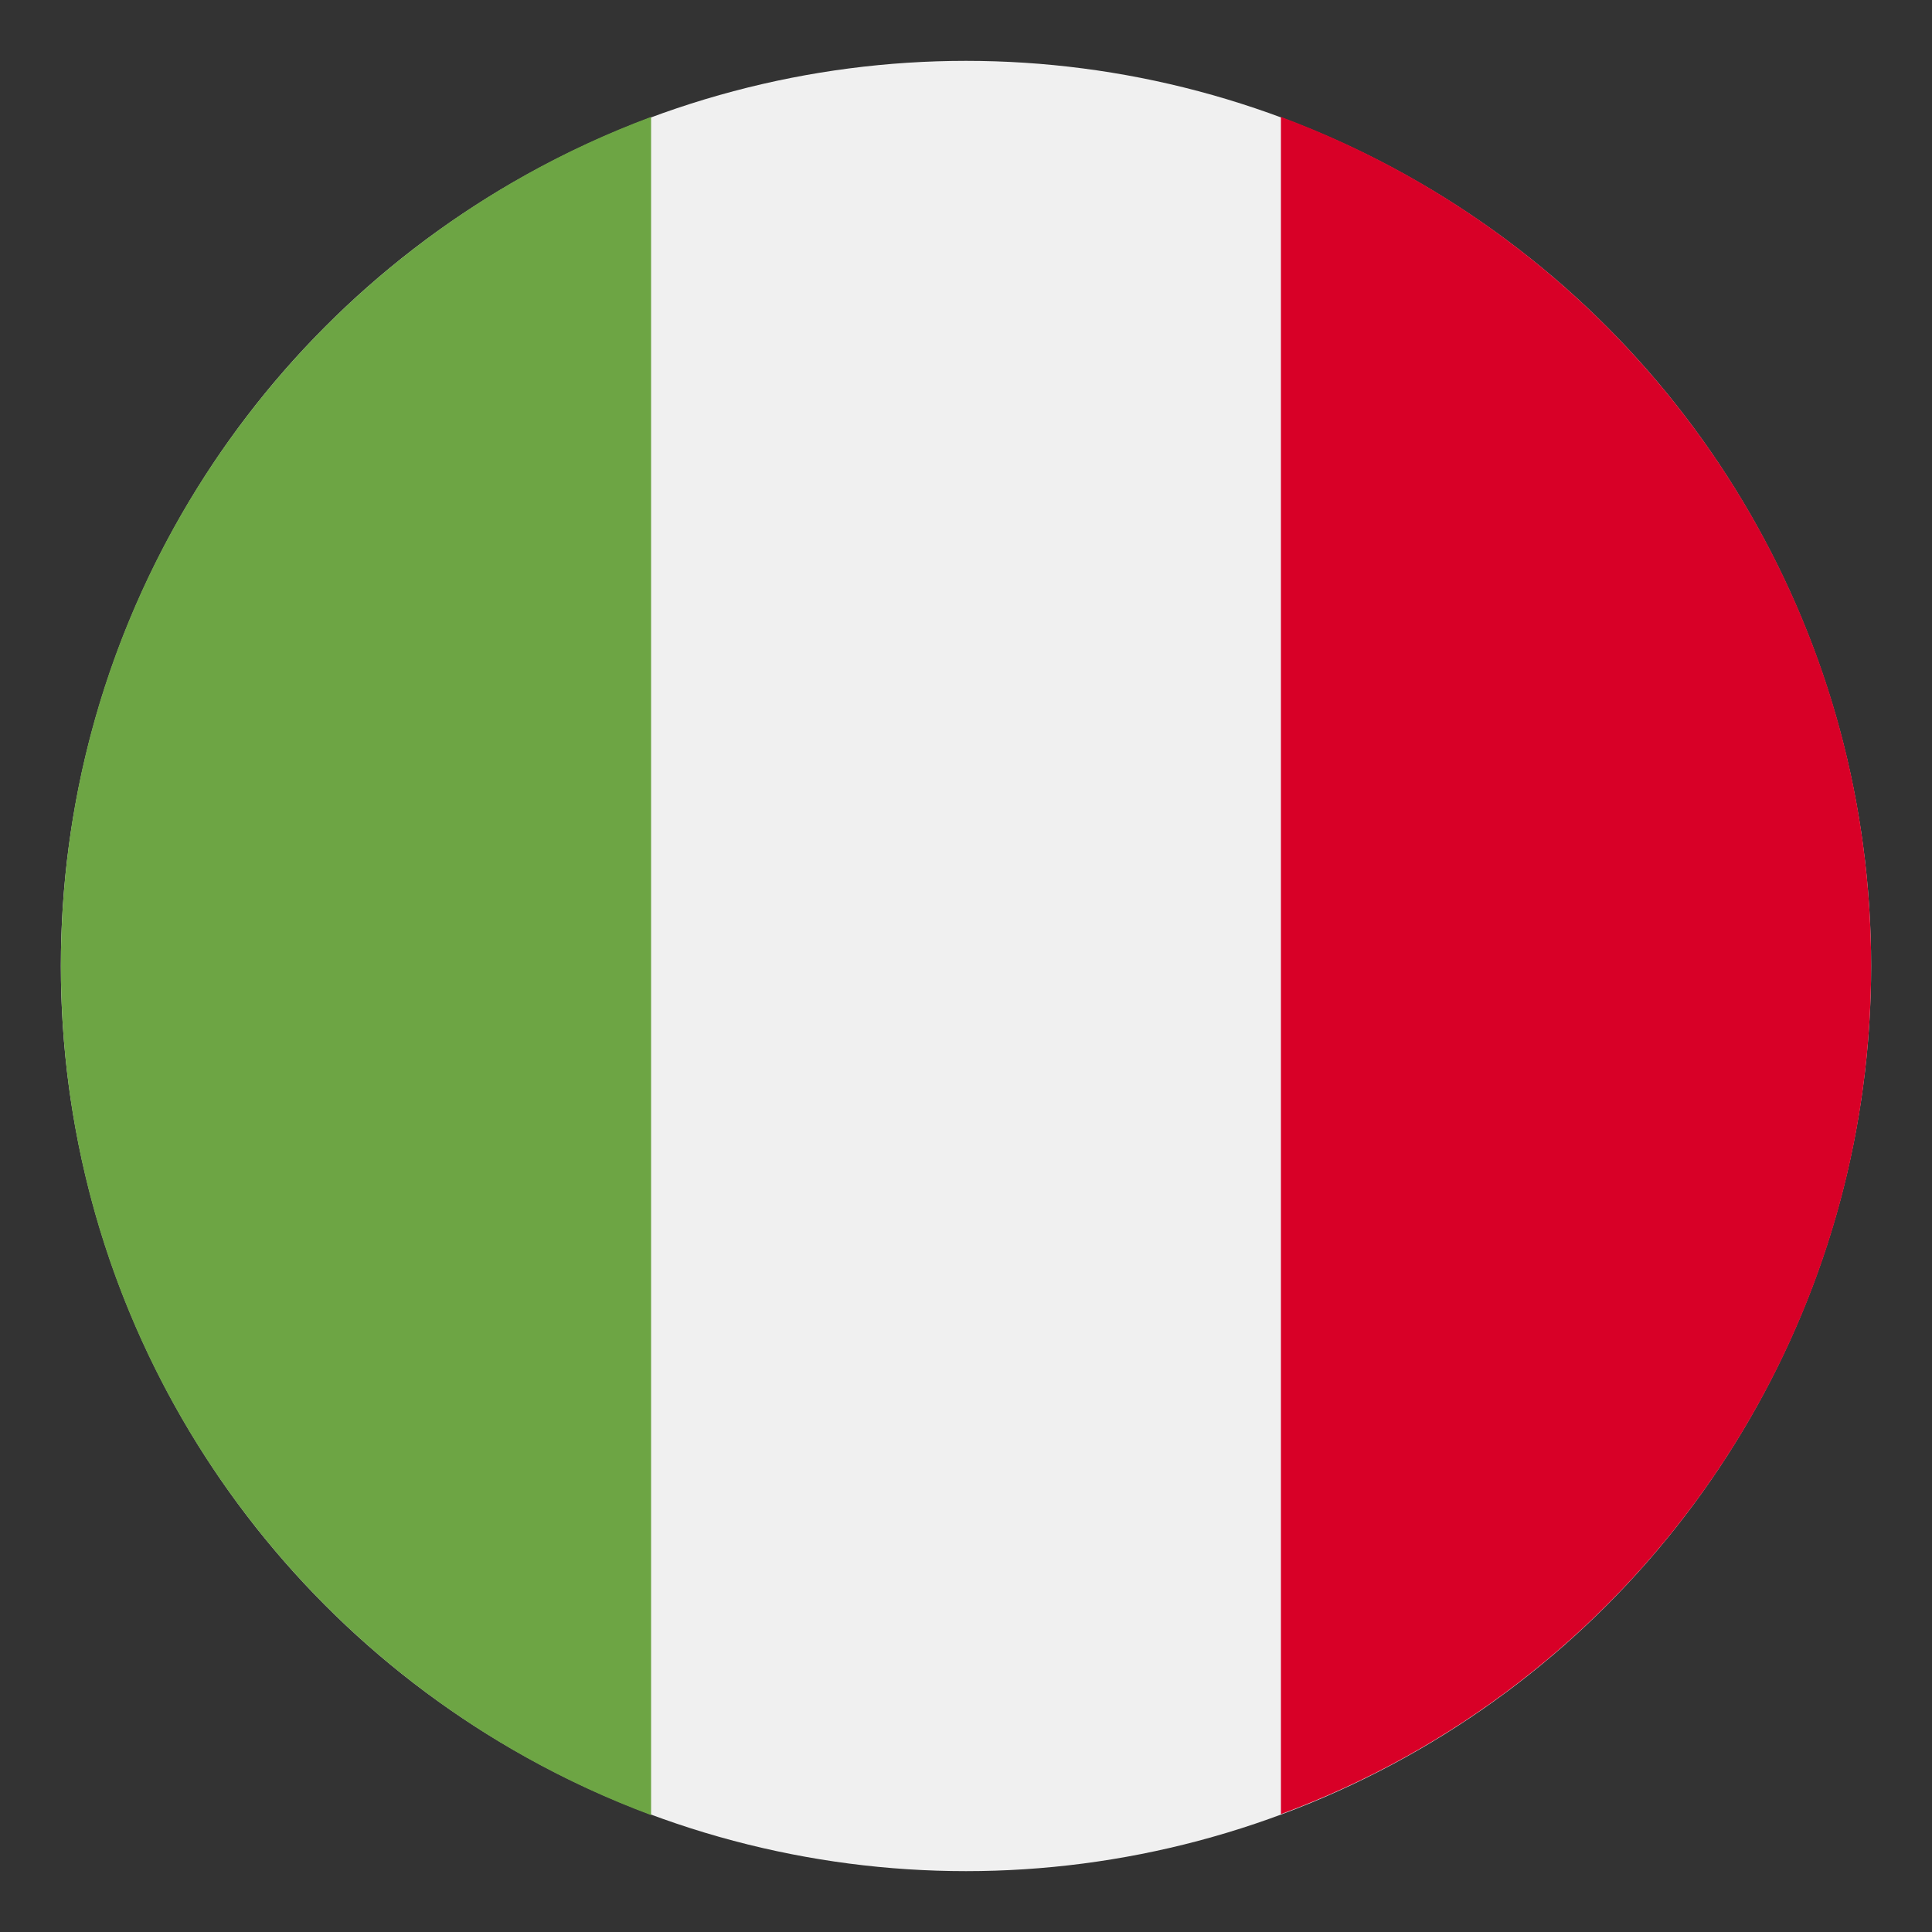
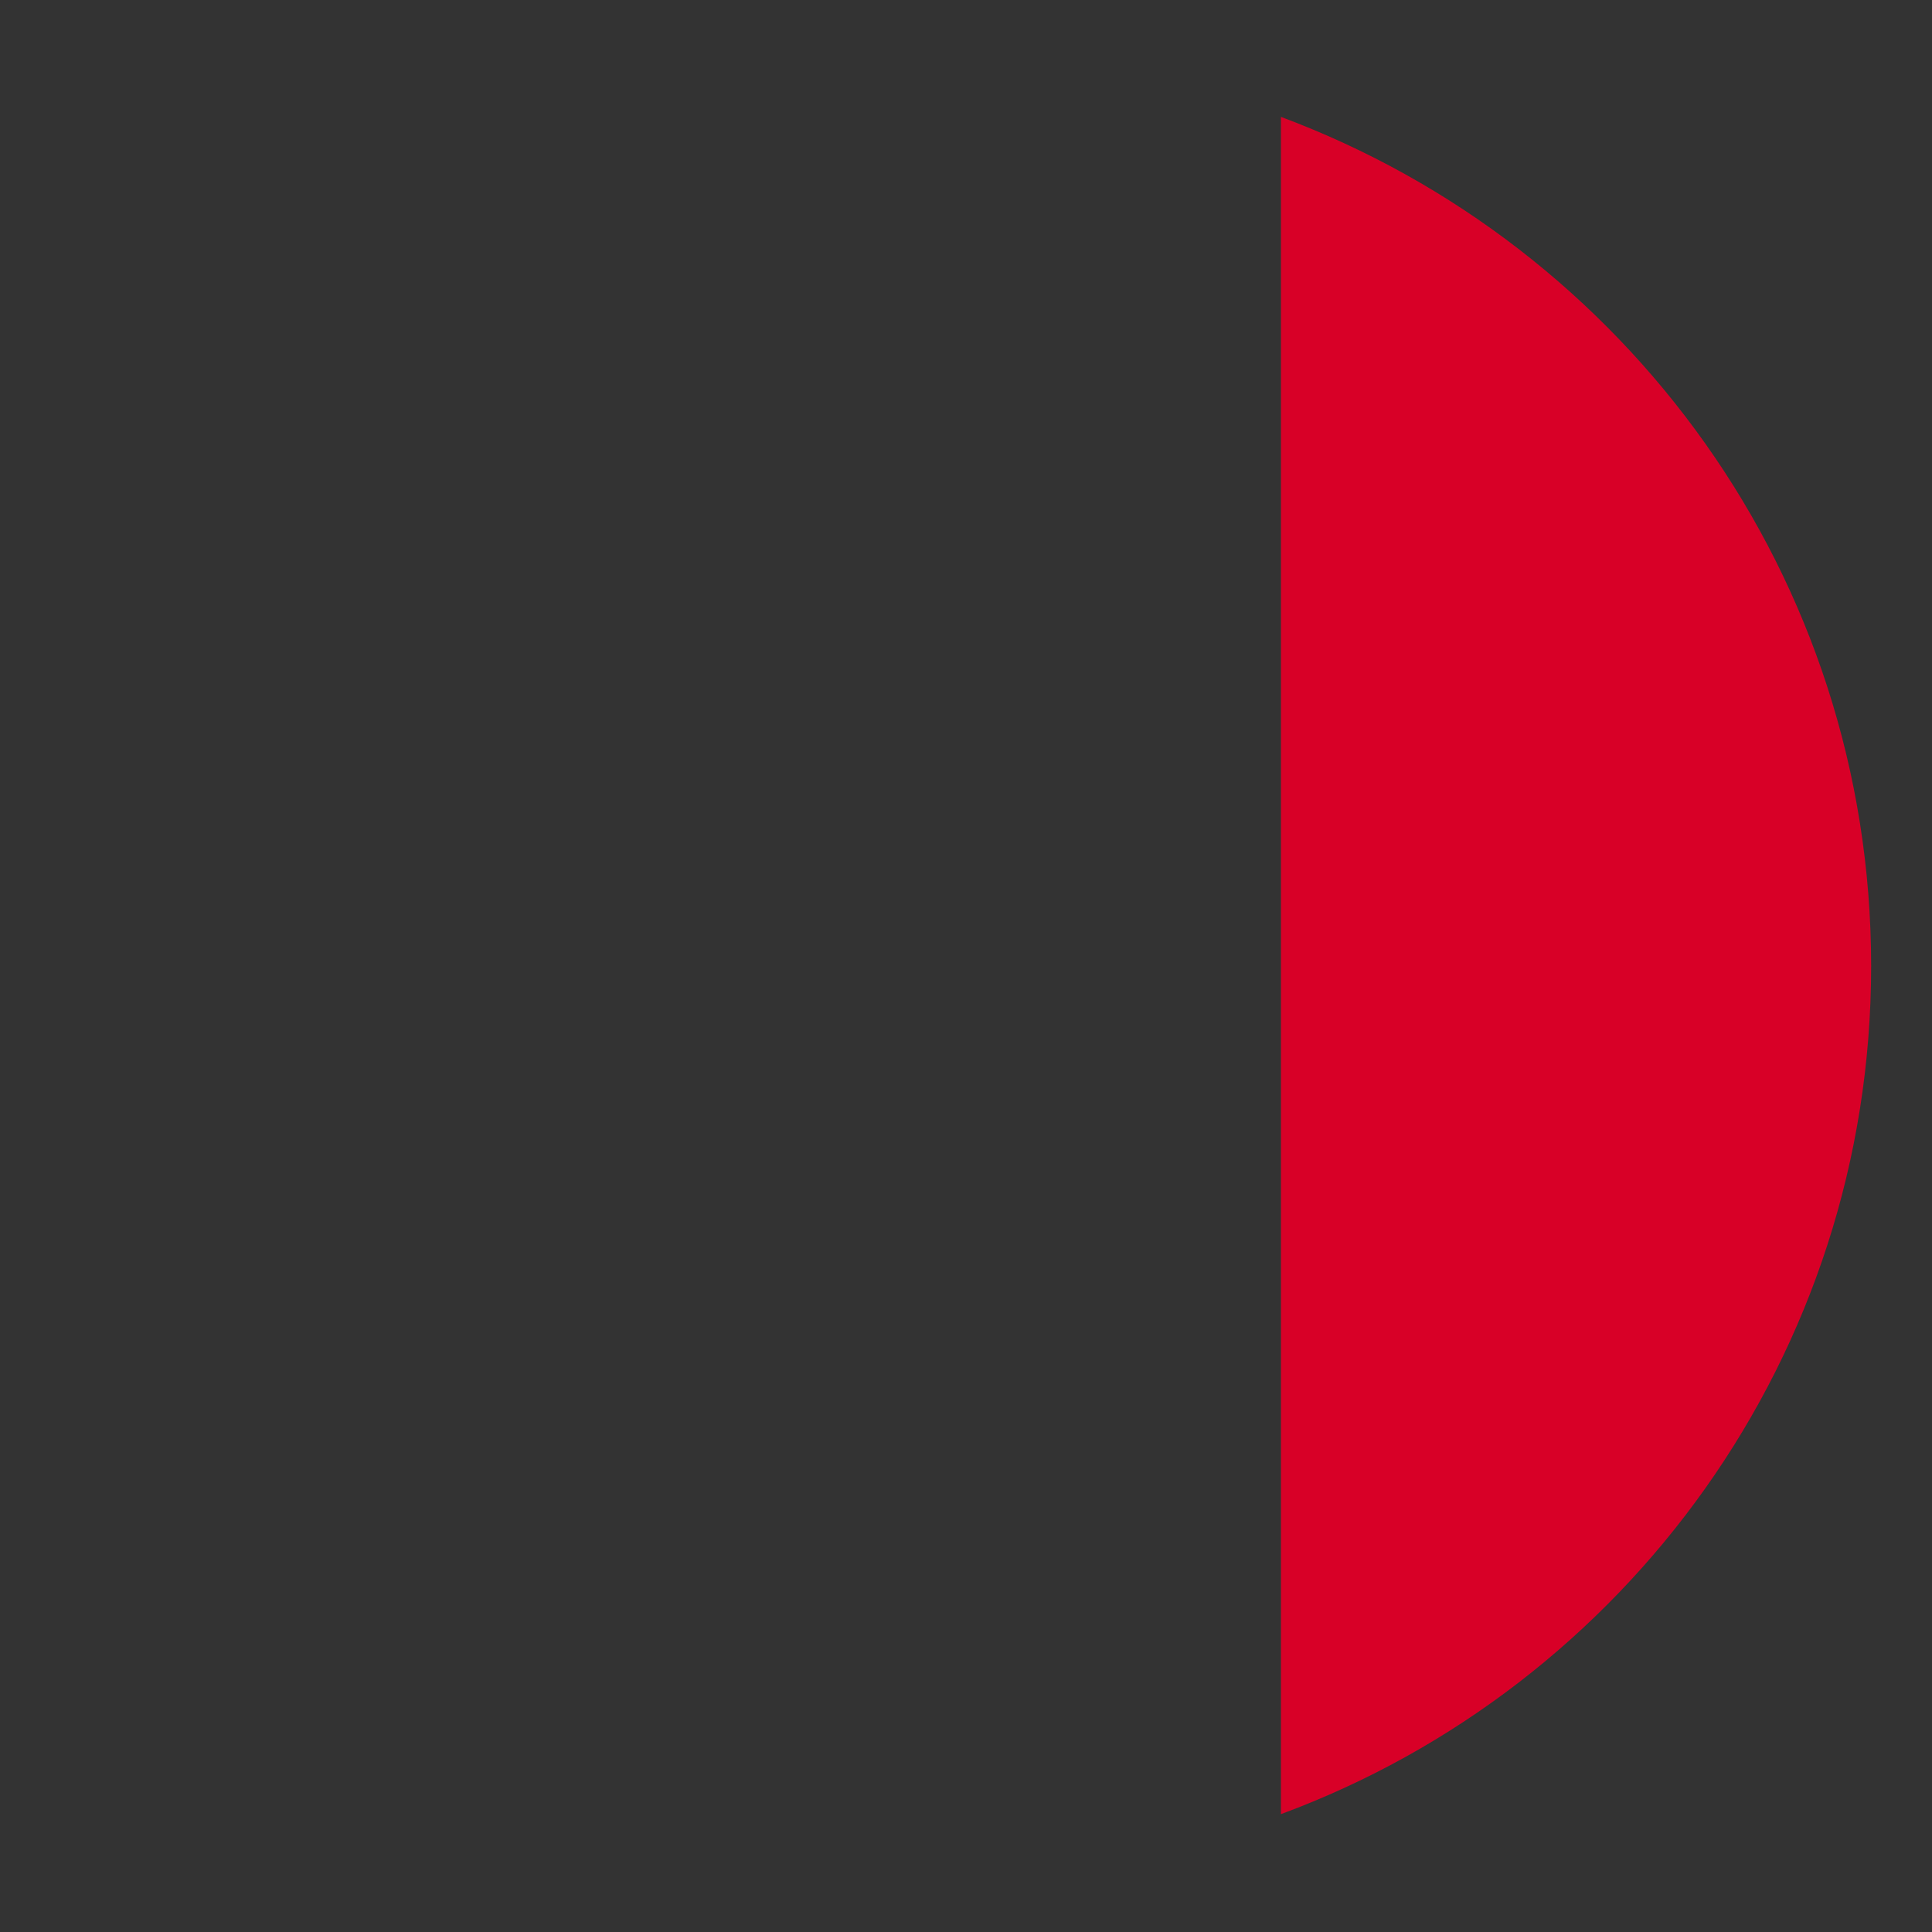
<svg xmlns="http://www.w3.org/2000/svg" version="1.1" id="Layer_1" x="0px" y="0px" viewBox="0 0 200 200" style="enable-background:new 0 0 200 200;" xml:space="preserve">
  <rect x="0" y="0" width="200" height="200" fill="#333333" stroke="none" />
  <style type="text/css">
	.st0{fill:#F0F0F0;}
	.st1{fill:#D80027;}
	.st2{fill:#6DA544;}
</style>
  <g>
-     <circle class="st0" cx="100" cy="100" r="93.7" />
    <path class="st1" d="M193.7,100c0-40.3-25.4-74.6-61.1-87.9v175.7C168.3,174.6,193.7,140.3,193.7,100z" />
-     <path class="st2" d="M6.3,100c0,40.3,25.4,74.6,61.1,87.9V12.1C31.7,25.4,6.3,59.7,6.3,100z" />
  </g>
</svg>